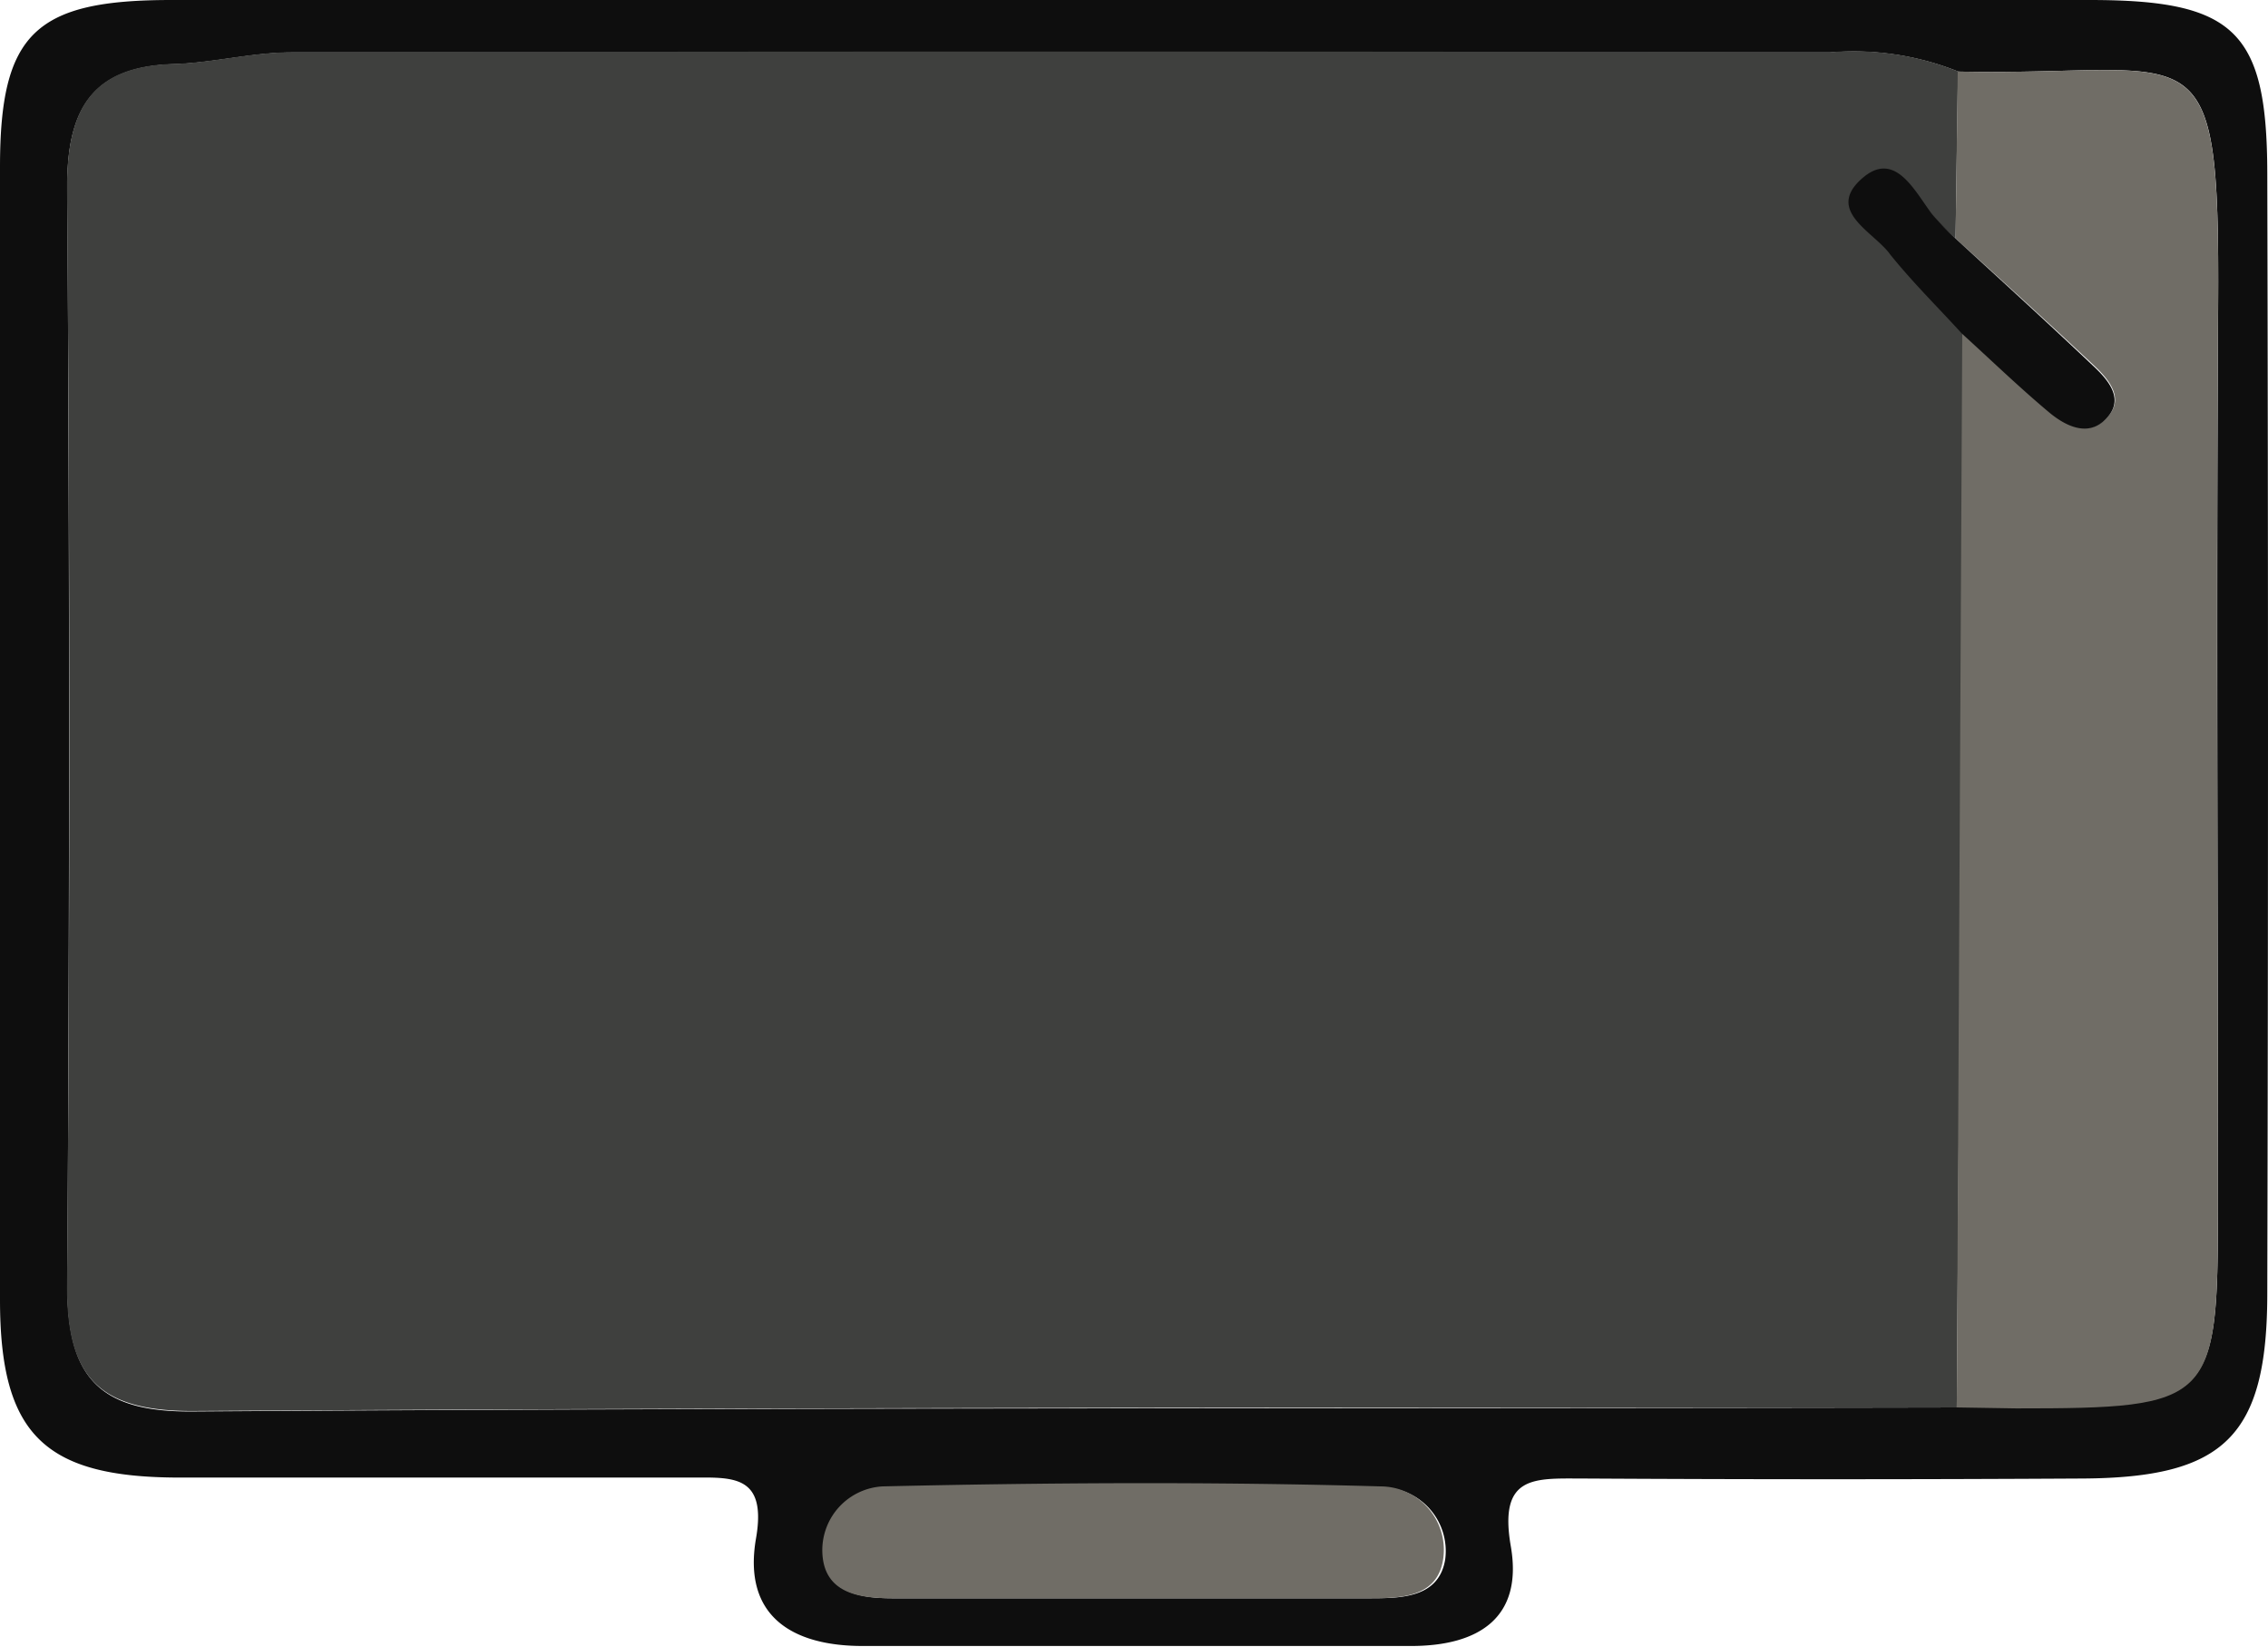
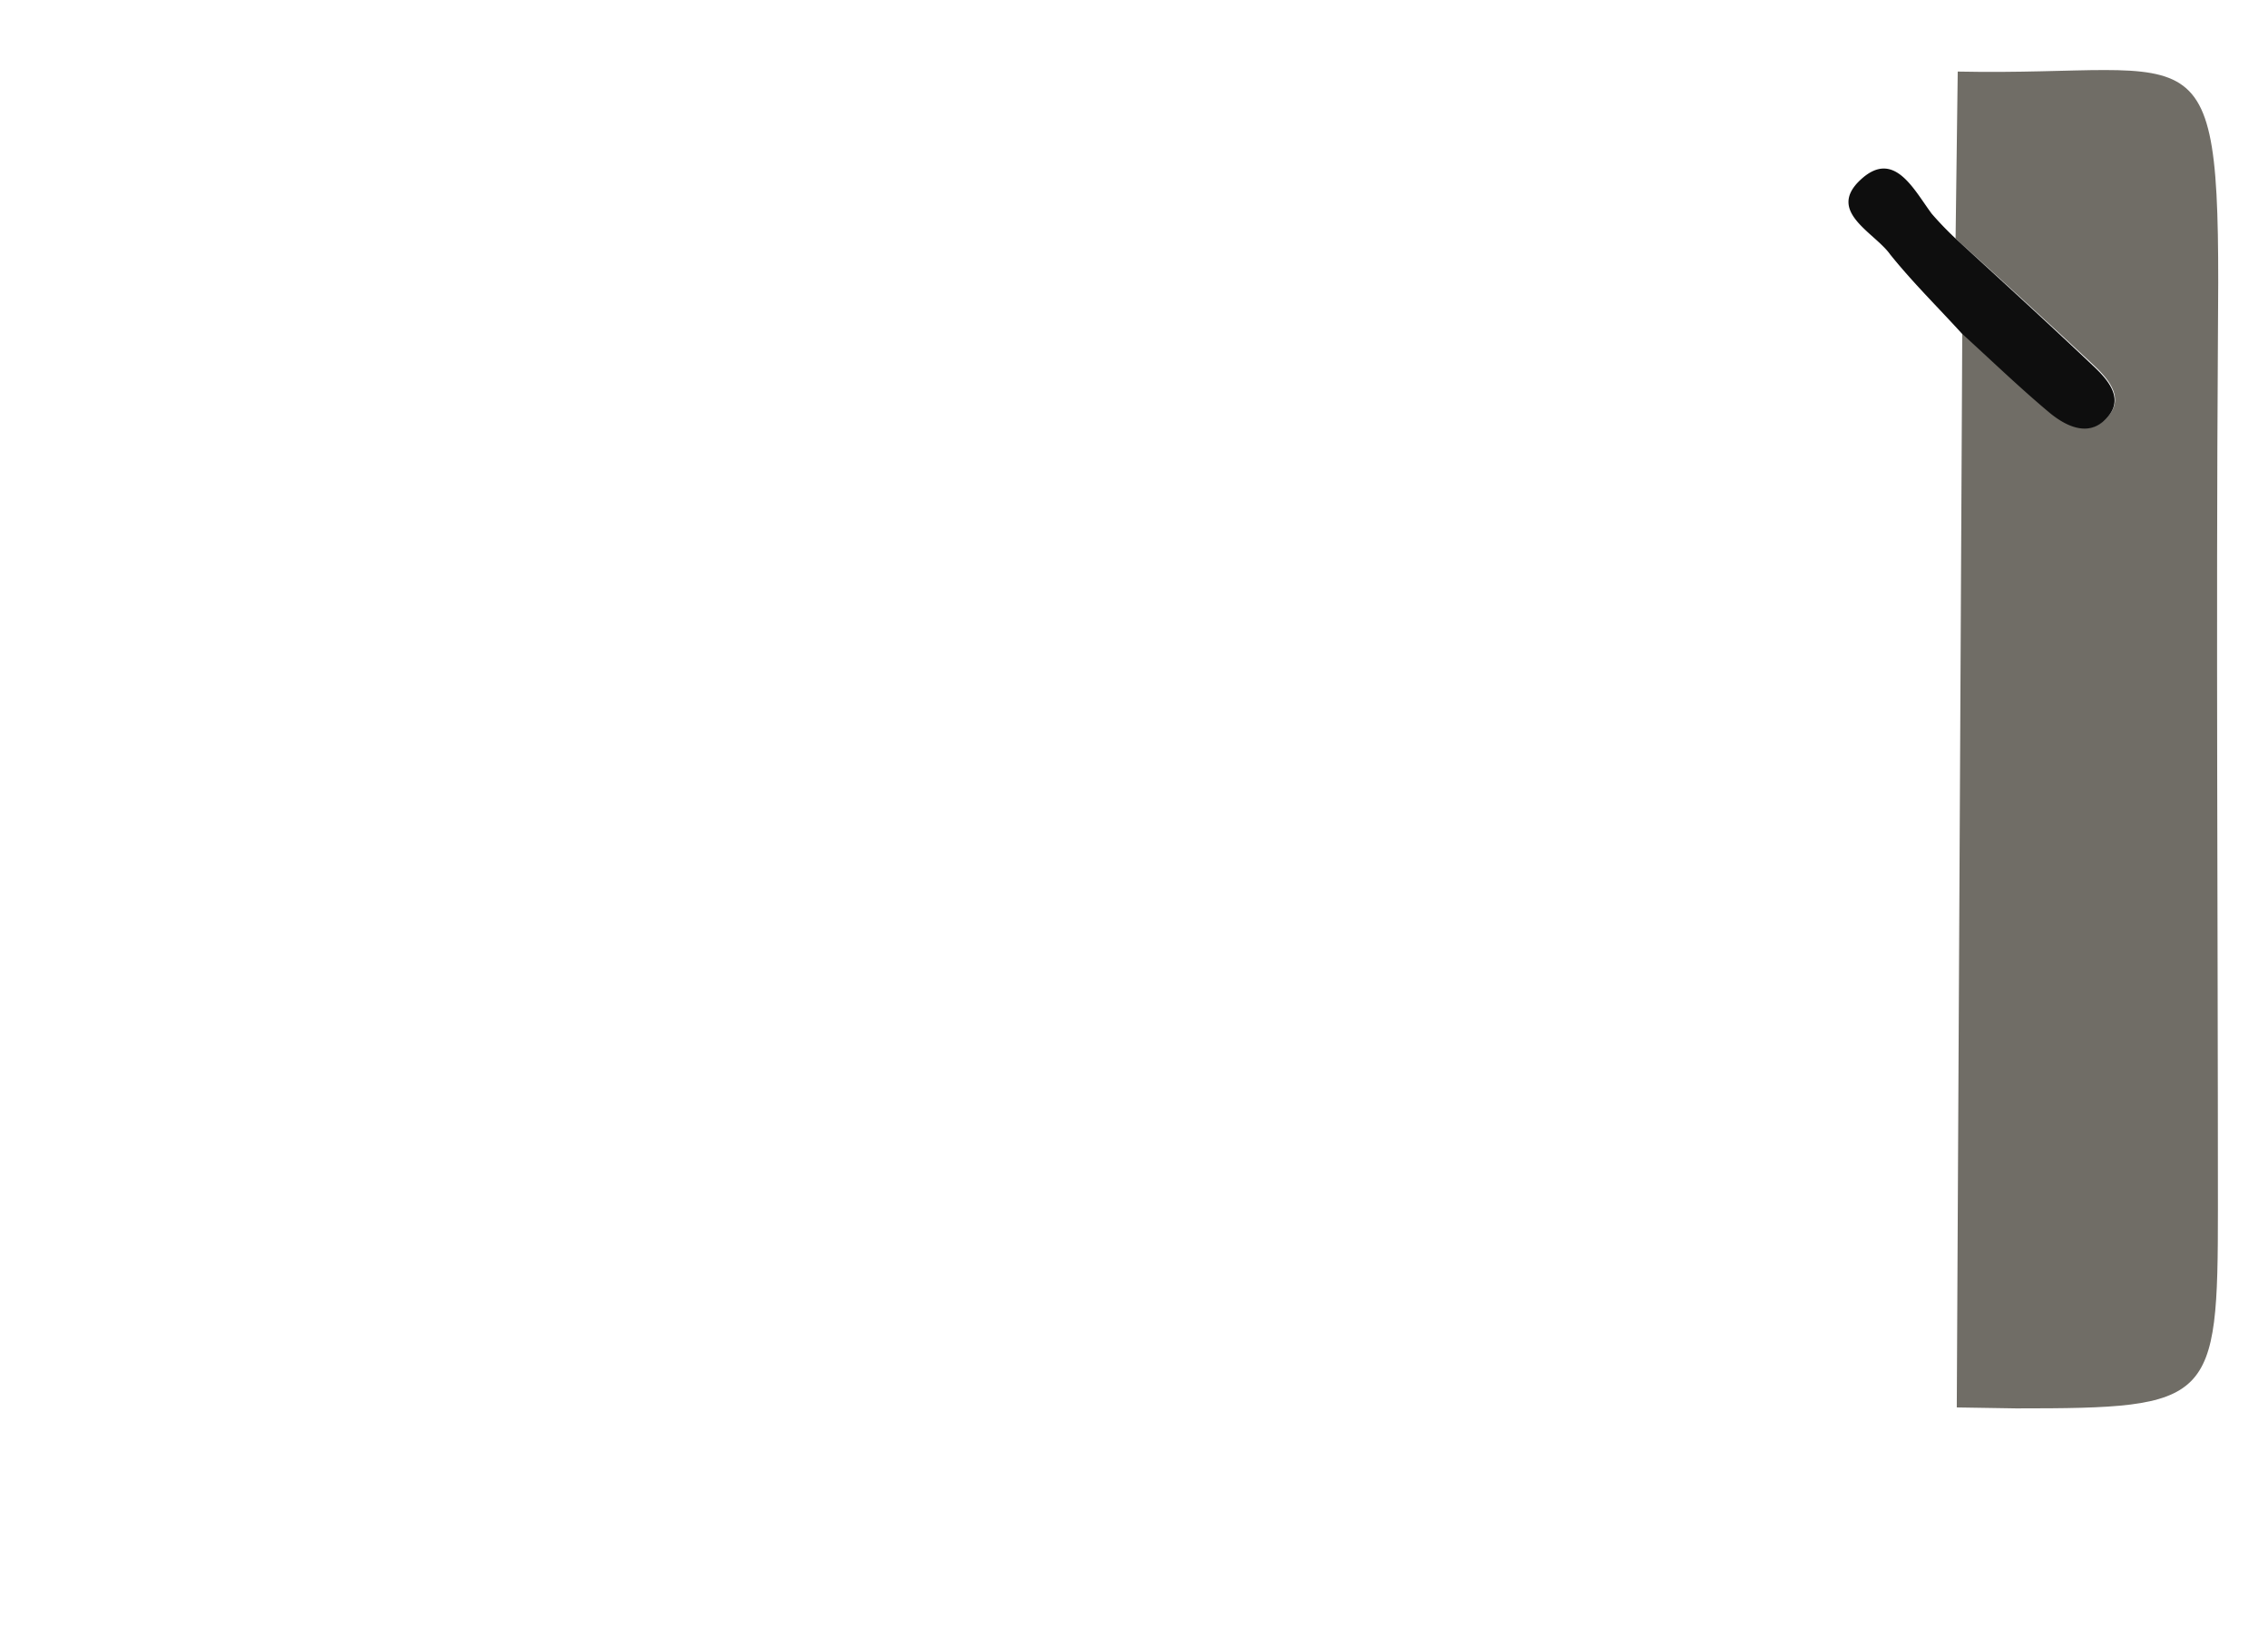
<svg xmlns="http://www.w3.org/2000/svg" viewBox="0 0 95.1 69.05">
  <defs>
    <style>.cls-1{fill:#0e0e0e;}.cls-2{fill:#3f403e;}.cls-3{fill:#706d66;}</style>
  </defs>
  <title>Asset 6_1</title>
  <g id="Layer_2" data-name="Layer 2">
    <g id="Layer_1-2" data-name="Layer 1">
-       <path class="cls-1" d="M47.67,0C61,0,74.31,0,87.63,0c6.08,0,7.43,1.31,7.44,7.26q.06,23.48,0,46.95c0,6-1.8,7.73-7.72,7.77q-10.5.06-21,0c-2,0-3.52-.16-3,2.84S62,69,59.17,69c-7.66,0-15.32,0-23,0-3,0-5-1.29-4.48-4.45.5-2.77-1-2.61-2.72-2.61-7.16,0-14.32,0-21.48,0C1.86,61.93,0,60.13,0,54.49Q0,30.78,0,7c0-5.6,1.47-7,7.18-7C20.7,0,34.18,0,47.67,0ZM82.05,59l2.49,0c8.24,0,8.46-.22,8.46-8.37,0-12.16-.06-24.32,0-36.47C93.12.64,92.63,3.22,82.11,3a11.8,11.8,0,0,0-5.39-.8q-32.25,0-64.5,0c-1.64,0-3.29.44-4.94.49C3.83,2.79,2.8,4.63,2.82,7.87q.15,23,0,46c0,3.84,1.3,5.33,5.24,5.3C32.71,59,57.38,59.05,82.05,59ZM47.39,67c3.32,0,6.64,0,10,0,1.34,0,2.95,0,3.21-1.64a2.66,2.66,0,0,0-2.63-3c-7-.17-13.93-.13-20.89,0A2.68,2.68,0,0,0,34.52,65c0,1.77,1.55,2,2.91,2C40.75,67,44.07,67,47.39,67Z" />
-       <path class="cls-2" d="M82.05,59c-24.67,0-49.34,0-74,.15-3.94,0-5.27-1.46-5.24-5.3q.19-23,0-46c0-3.24,1-5.08,4.46-5.17,1.65-.05,3.3-.49,4.94-.49q32.25-.06,64.5,0a11.8,11.8,0,0,1,5.39.8L82,10a14.15,14.15,0,0,1-1-1c-.81-1-1.75-2.67-3-1.41s.65,2.19,1.37,3.11c.9,1.17,2,2.21,3,3.31Z" />
      <path class="cls-3" d="M82.05,59q.12-22.53.23-45.05c1.21,1.1,2.38,2.23,3.63,3.28.78.66,1.81,1.13,2.56.13.58-.77-.12-1.53-.71-2.08C85.87,13.51,83.94,11.75,82,10l.09-7C92.63,3.22,93.12.64,93,14.2c-.08,12.15,0,24.31,0,36.47,0,8.15-.22,8.37-8.46,8.37Z" />
-       <path class="cls-3" d="M47.39,67c-3.32,0-6.64,0-10,0-1.36,0-2.89-.2-2.91-2A2.68,2.68,0,0,1,37,62.31c7-.16,13.93-.2,20.89,0a2.66,2.66,0,0,1,2.63,3C60.3,67,58.69,67,57.35,67,54,67,50.71,67,47.39,67Z" />
      <path class="cls-1" d="M82,10c1.92,1.76,3.85,3.52,5.74,5.31.59.55,1.29,1.31.71,2.08-.75,1-1.78.53-2.56-.13-1.25-1.05-2.42-2.18-3.63-3.28-1-1.1-2.06-2.14-3-3.31C78.6,9.74,76.59,8.88,78,7.55s2.24.39,3,1.41A14.15,14.15,0,0,0,82,10Z" />
    </g>
  </g>
</svg>